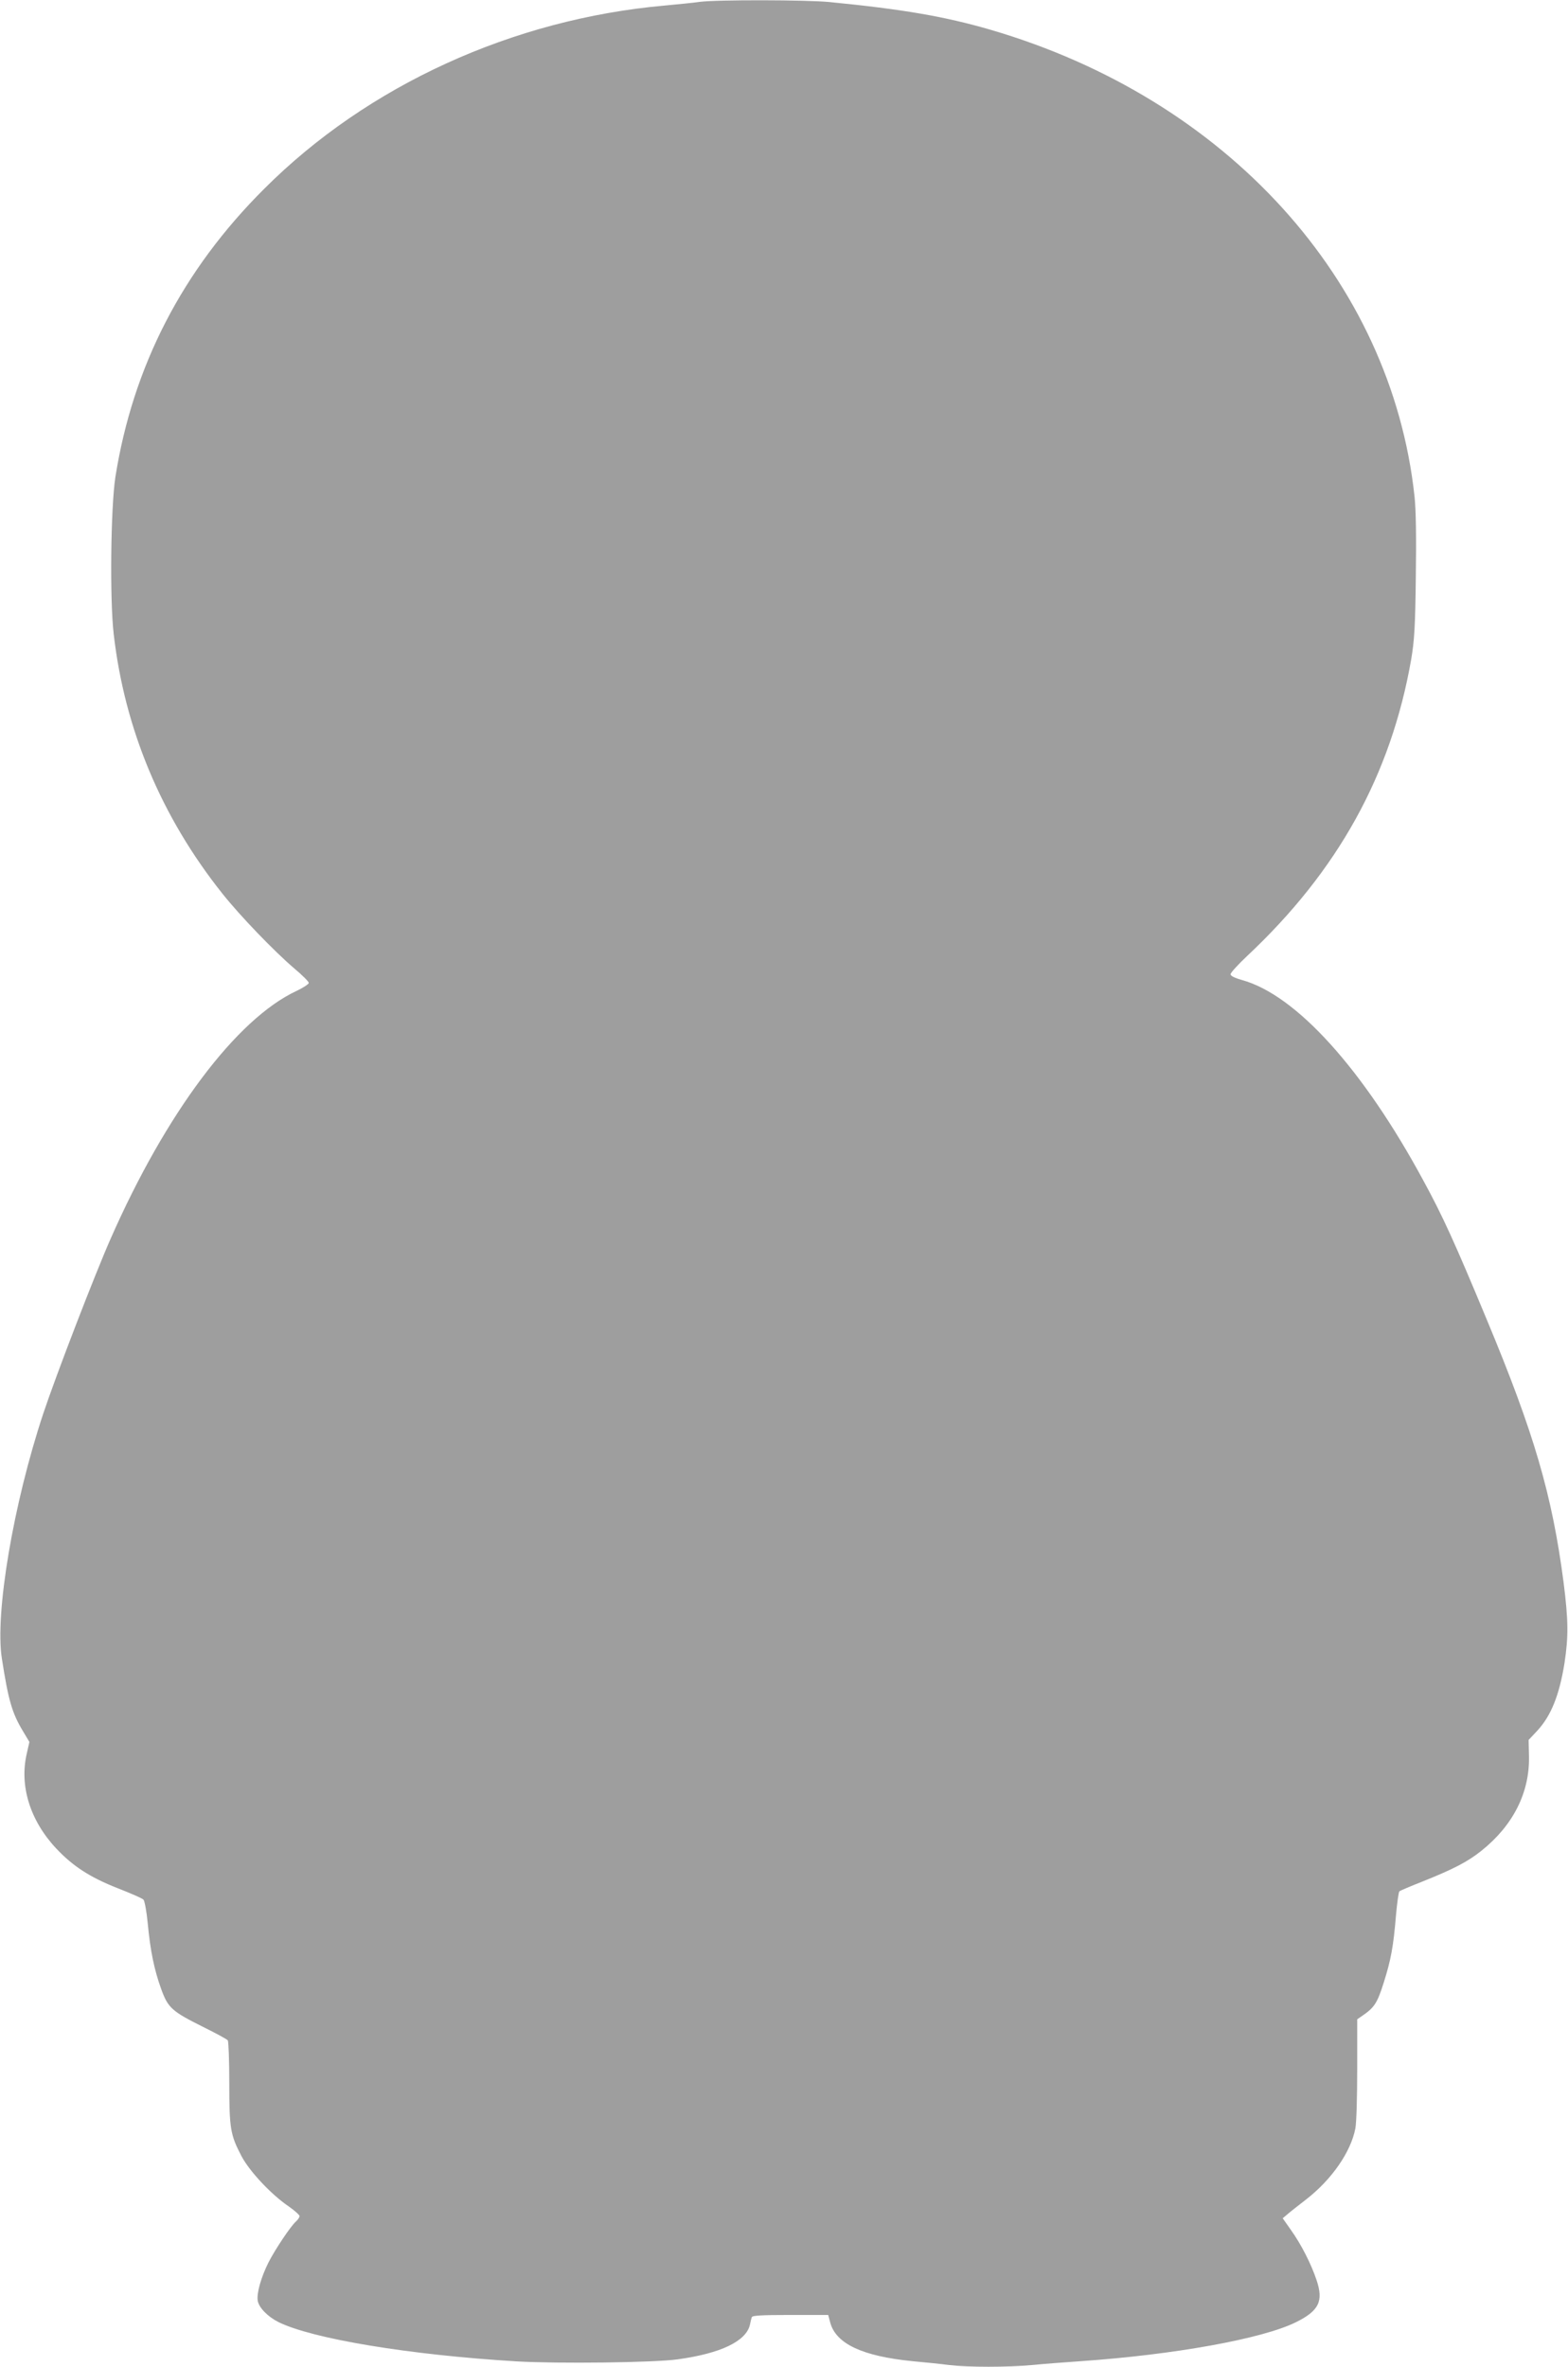
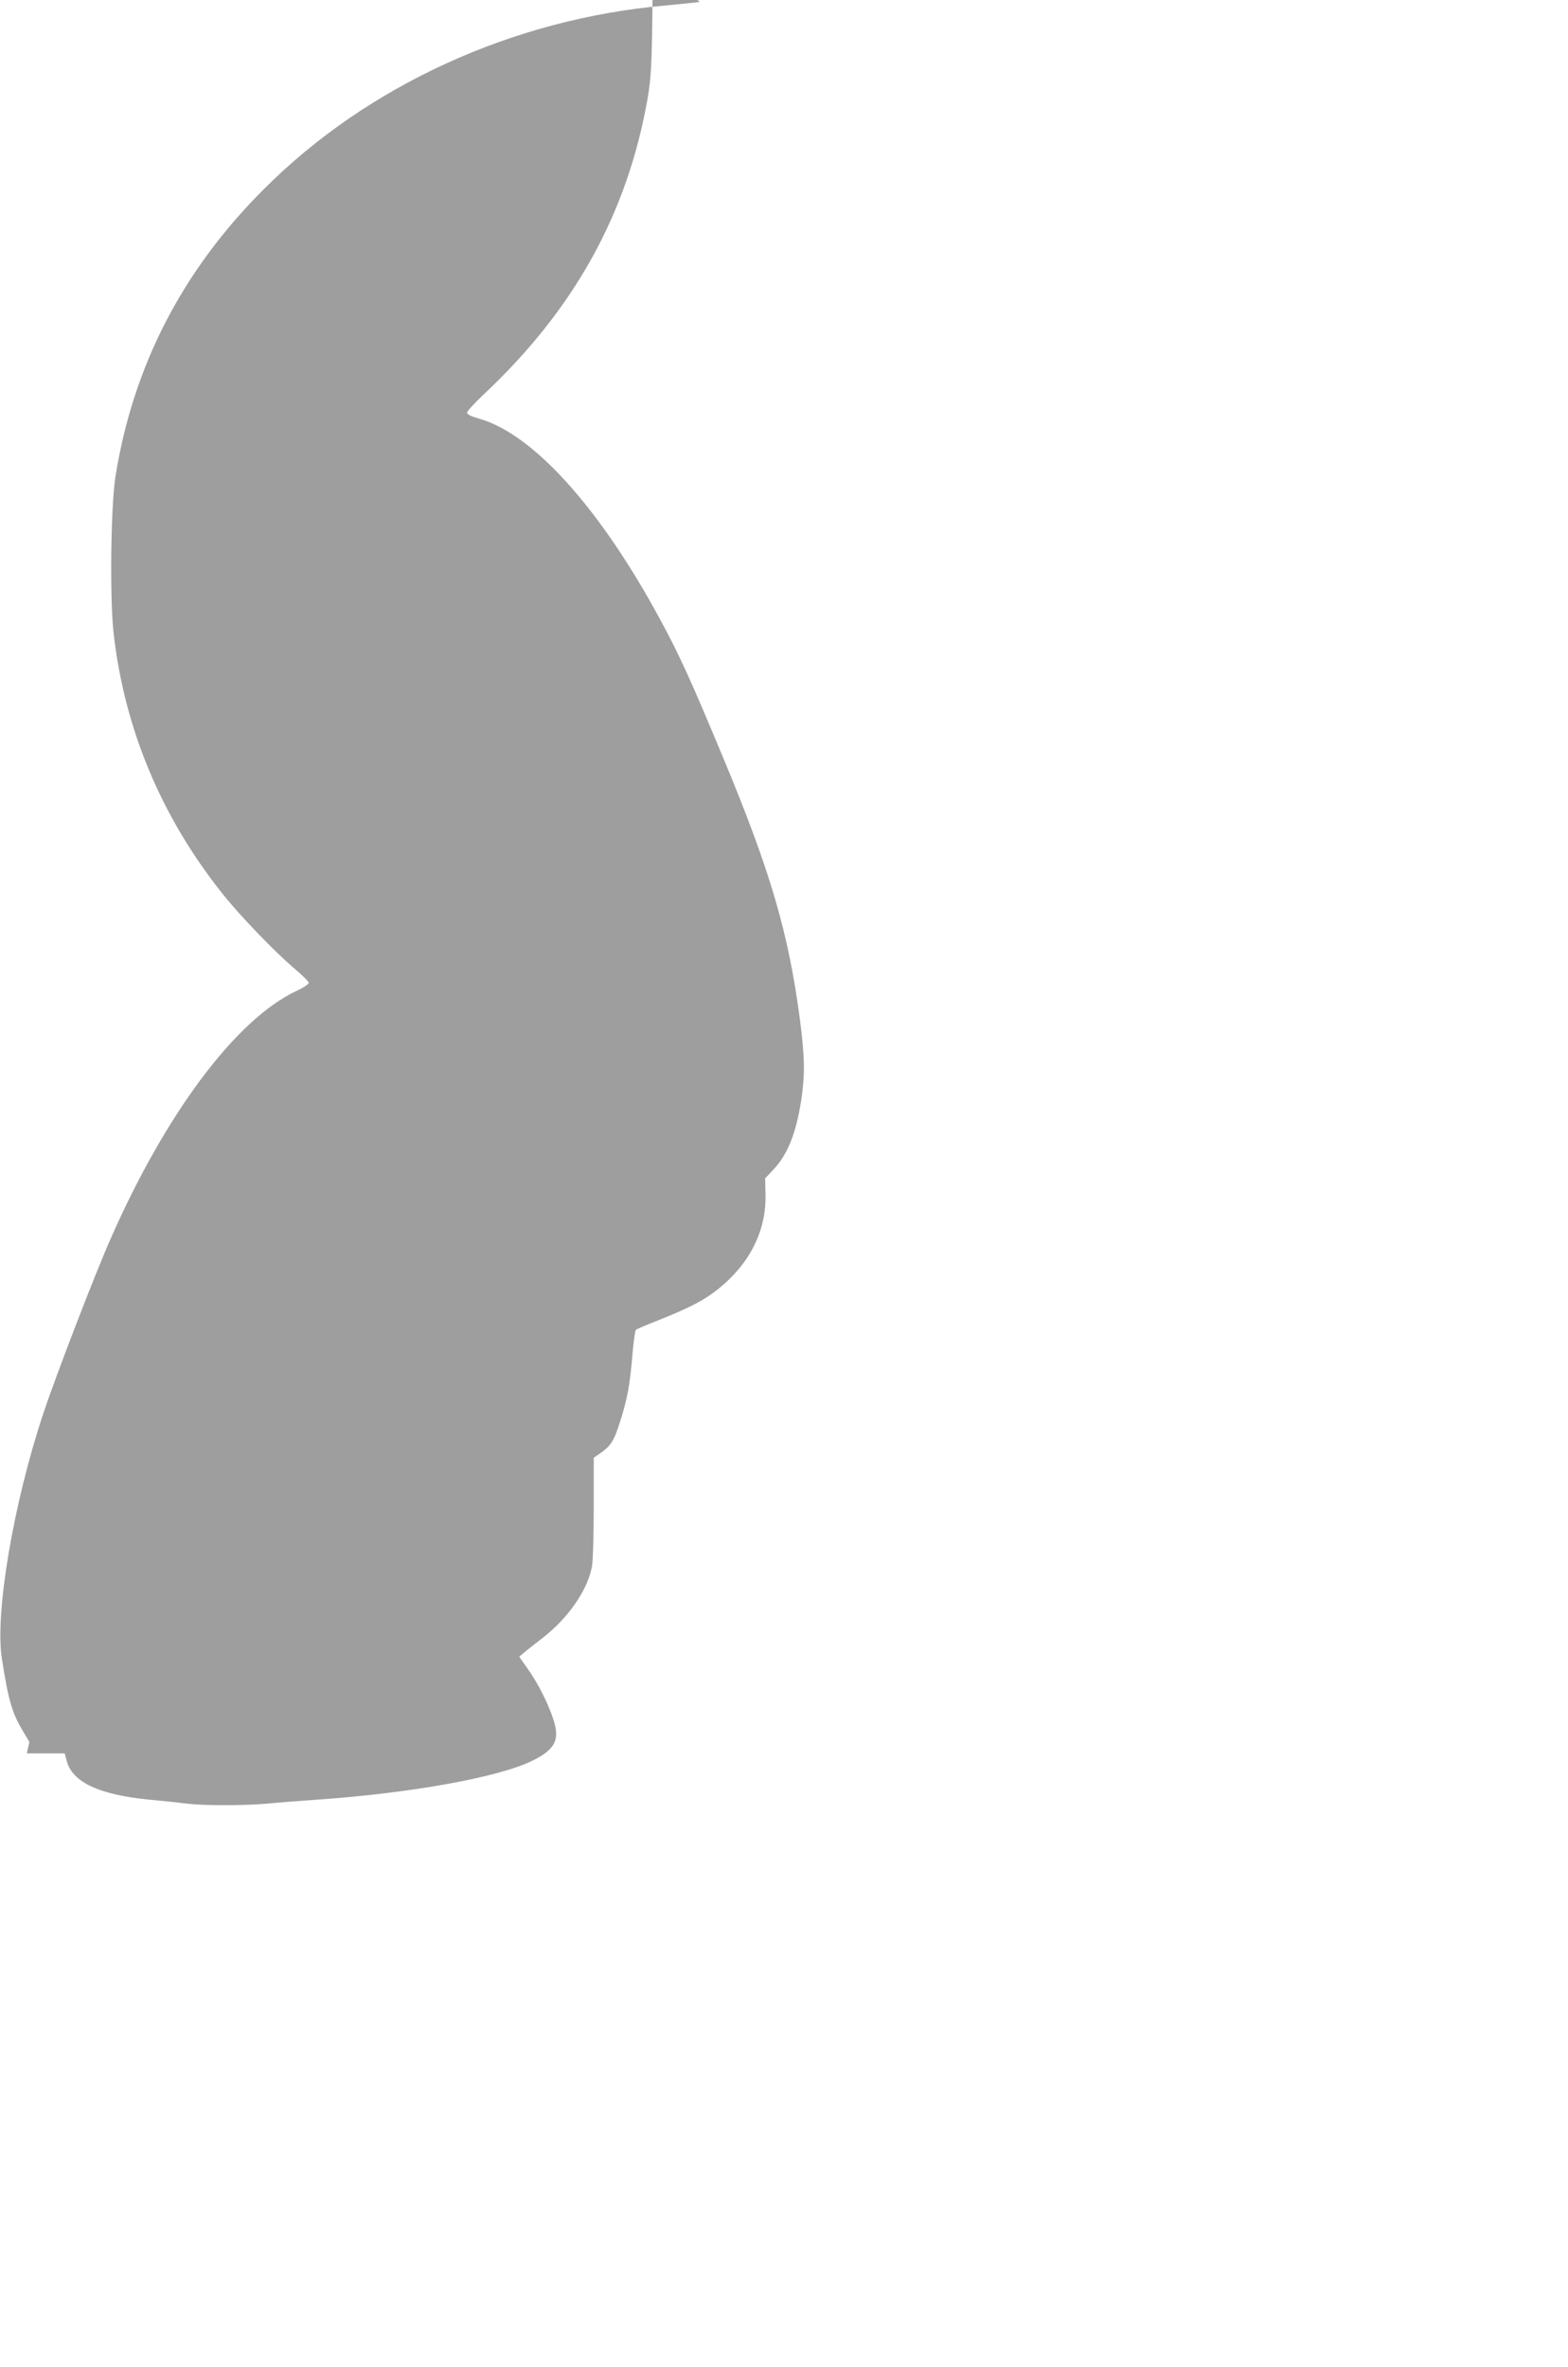
<svg xmlns="http://www.w3.org/2000/svg" version="1.0" width="848pt" height="1280pt" viewBox="0 0 848 1280" preserveAspectRatio="xMidYMid meet">
  <g transform="translate(0,1280) scale(0.1,-0.1)" fill="#9e9e9e" stroke="none">
-     <path d="M3785 12790 c-33 -5 -118 -13 -190 -20 -822 -73 -1607 -432 -2165 -990 -444 -442 -711 -961 -806 -1560 -25 -163 -31 -662 -9 -850 59 -513 257 -987 587 -1402 96 -121 281 -313 390 -406 43 -36 78 -71 78 -78 0 -6 -30 -26 -66 -43 -326 -152 -707 -661 -1006 -1341 -86 -195 -294 -735 -364 -945 -162 -488 -262 -1081 -224 -1324 35 -226 55 -296 115 -395 l34 -57 -14 -62 c-41 -174 17 -362 158 -513 91 -97 183 -157 336 -217 69 -27 131 -54 137 -61 6 -6 17 -64 23 -128 14 -149 35 -251 73 -356 37 -102 58 -120 228 -205 69 -34 128 -66 132 -72 4 -5 8 -109 8 -230 0 -248 6 -281 66 -396 44 -83 161 -208 257 -273 31 -22 57 -45 57 -51 0 -7 -9 -20 -20 -30 -29 -26 -113 -152 -148 -221 -41 -82 -65 -168 -58 -208 7 -37 54 -85 111 -114 184 -91 708 -178 1288 -213 223 -13 745 -7 872 11 233 32 371 98 391 188 3 15 7 33 10 40 2 9 53 12 208 12 l205 0 11 -41 c31 -115 174 -182 445 -209 66 -6 156 -15 199 -21 102 -12 313 -12 447 0 57 6 176 15 264 21 506 35 981 121 1162 210 126 62 152 114 113 229 -29 87 -83 193 -138 270 l-45 64 25 21 c13 12 60 48 102 81 138 107 242 257 266 384 6 29 10 174 10 322 l0 268 26 18 c66 45 82 68 117 179 39 123 53 196 67 369 6 66 14 122 18 126 4 4 61 28 127 54 167 67 242 106 316 165 172 137 262 315 258 511 l-2 89 47 50 c74 80 119 191 147 365 22 145 21 233 -5 438 -62 473 -159 806 -416 1422 -172 414 -238 559 -341 748 -326 604 -690 1007 -983 1087 -39 11 -61 22 -61 31 0 8 41 53 90 99 491 461 778 980 887 1604 17 101 22 175 25 446 3 214 1 362 -7 435 -126 1170 -1017 2151 -2293 2524 -247 72 -474 111 -872 150 -124 12 -608 13 -700 1z" />
+     <path d="M3785 12790 c-33 -5 -118 -13 -190 -20 -822 -73 -1607 -432 -2165 -990 -444 -442 -711 -961 -806 -1560 -25 -163 -31 -662 -9 -850 59 -513 257 -987 587 -1402 96 -121 281 -313 390 -406 43 -36 78 -71 78 -78 0 -6 -30 -26 -66 -43 -326 -152 -707 -661 -1006 -1341 -86 -195 -294 -735 -364 -945 -162 -488 -262 -1081 -224 -1324 35 -226 55 -296 115 -395 l34 -57 -14 -62 l205 0 11 -41 c31 -115 174 -182 445 -209 66 -6 156 -15 199 -21 102 -12 313 -12 447 0 57 6 176 15 264 21 506 35 981 121 1162 210 126 62 152 114 113 229 -29 87 -83 193 -138 270 l-45 64 25 21 c13 12 60 48 102 81 138 107 242 257 266 384 6 29 10 174 10 322 l0 268 26 18 c66 45 82 68 117 179 39 123 53 196 67 369 6 66 14 122 18 126 4 4 61 28 127 54 167 67 242 106 316 165 172 137 262 315 258 511 l-2 89 47 50 c74 80 119 191 147 365 22 145 21 233 -5 438 -62 473 -159 806 -416 1422 -172 414 -238 559 -341 748 -326 604 -690 1007 -983 1087 -39 11 -61 22 -61 31 0 8 41 53 90 99 491 461 778 980 887 1604 17 101 22 175 25 446 3 214 1 362 -7 435 -126 1170 -1017 2151 -2293 2524 -247 72 -474 111 -872 150 -124 12 -608 13 -700 1z" />
  </g>
</svg>